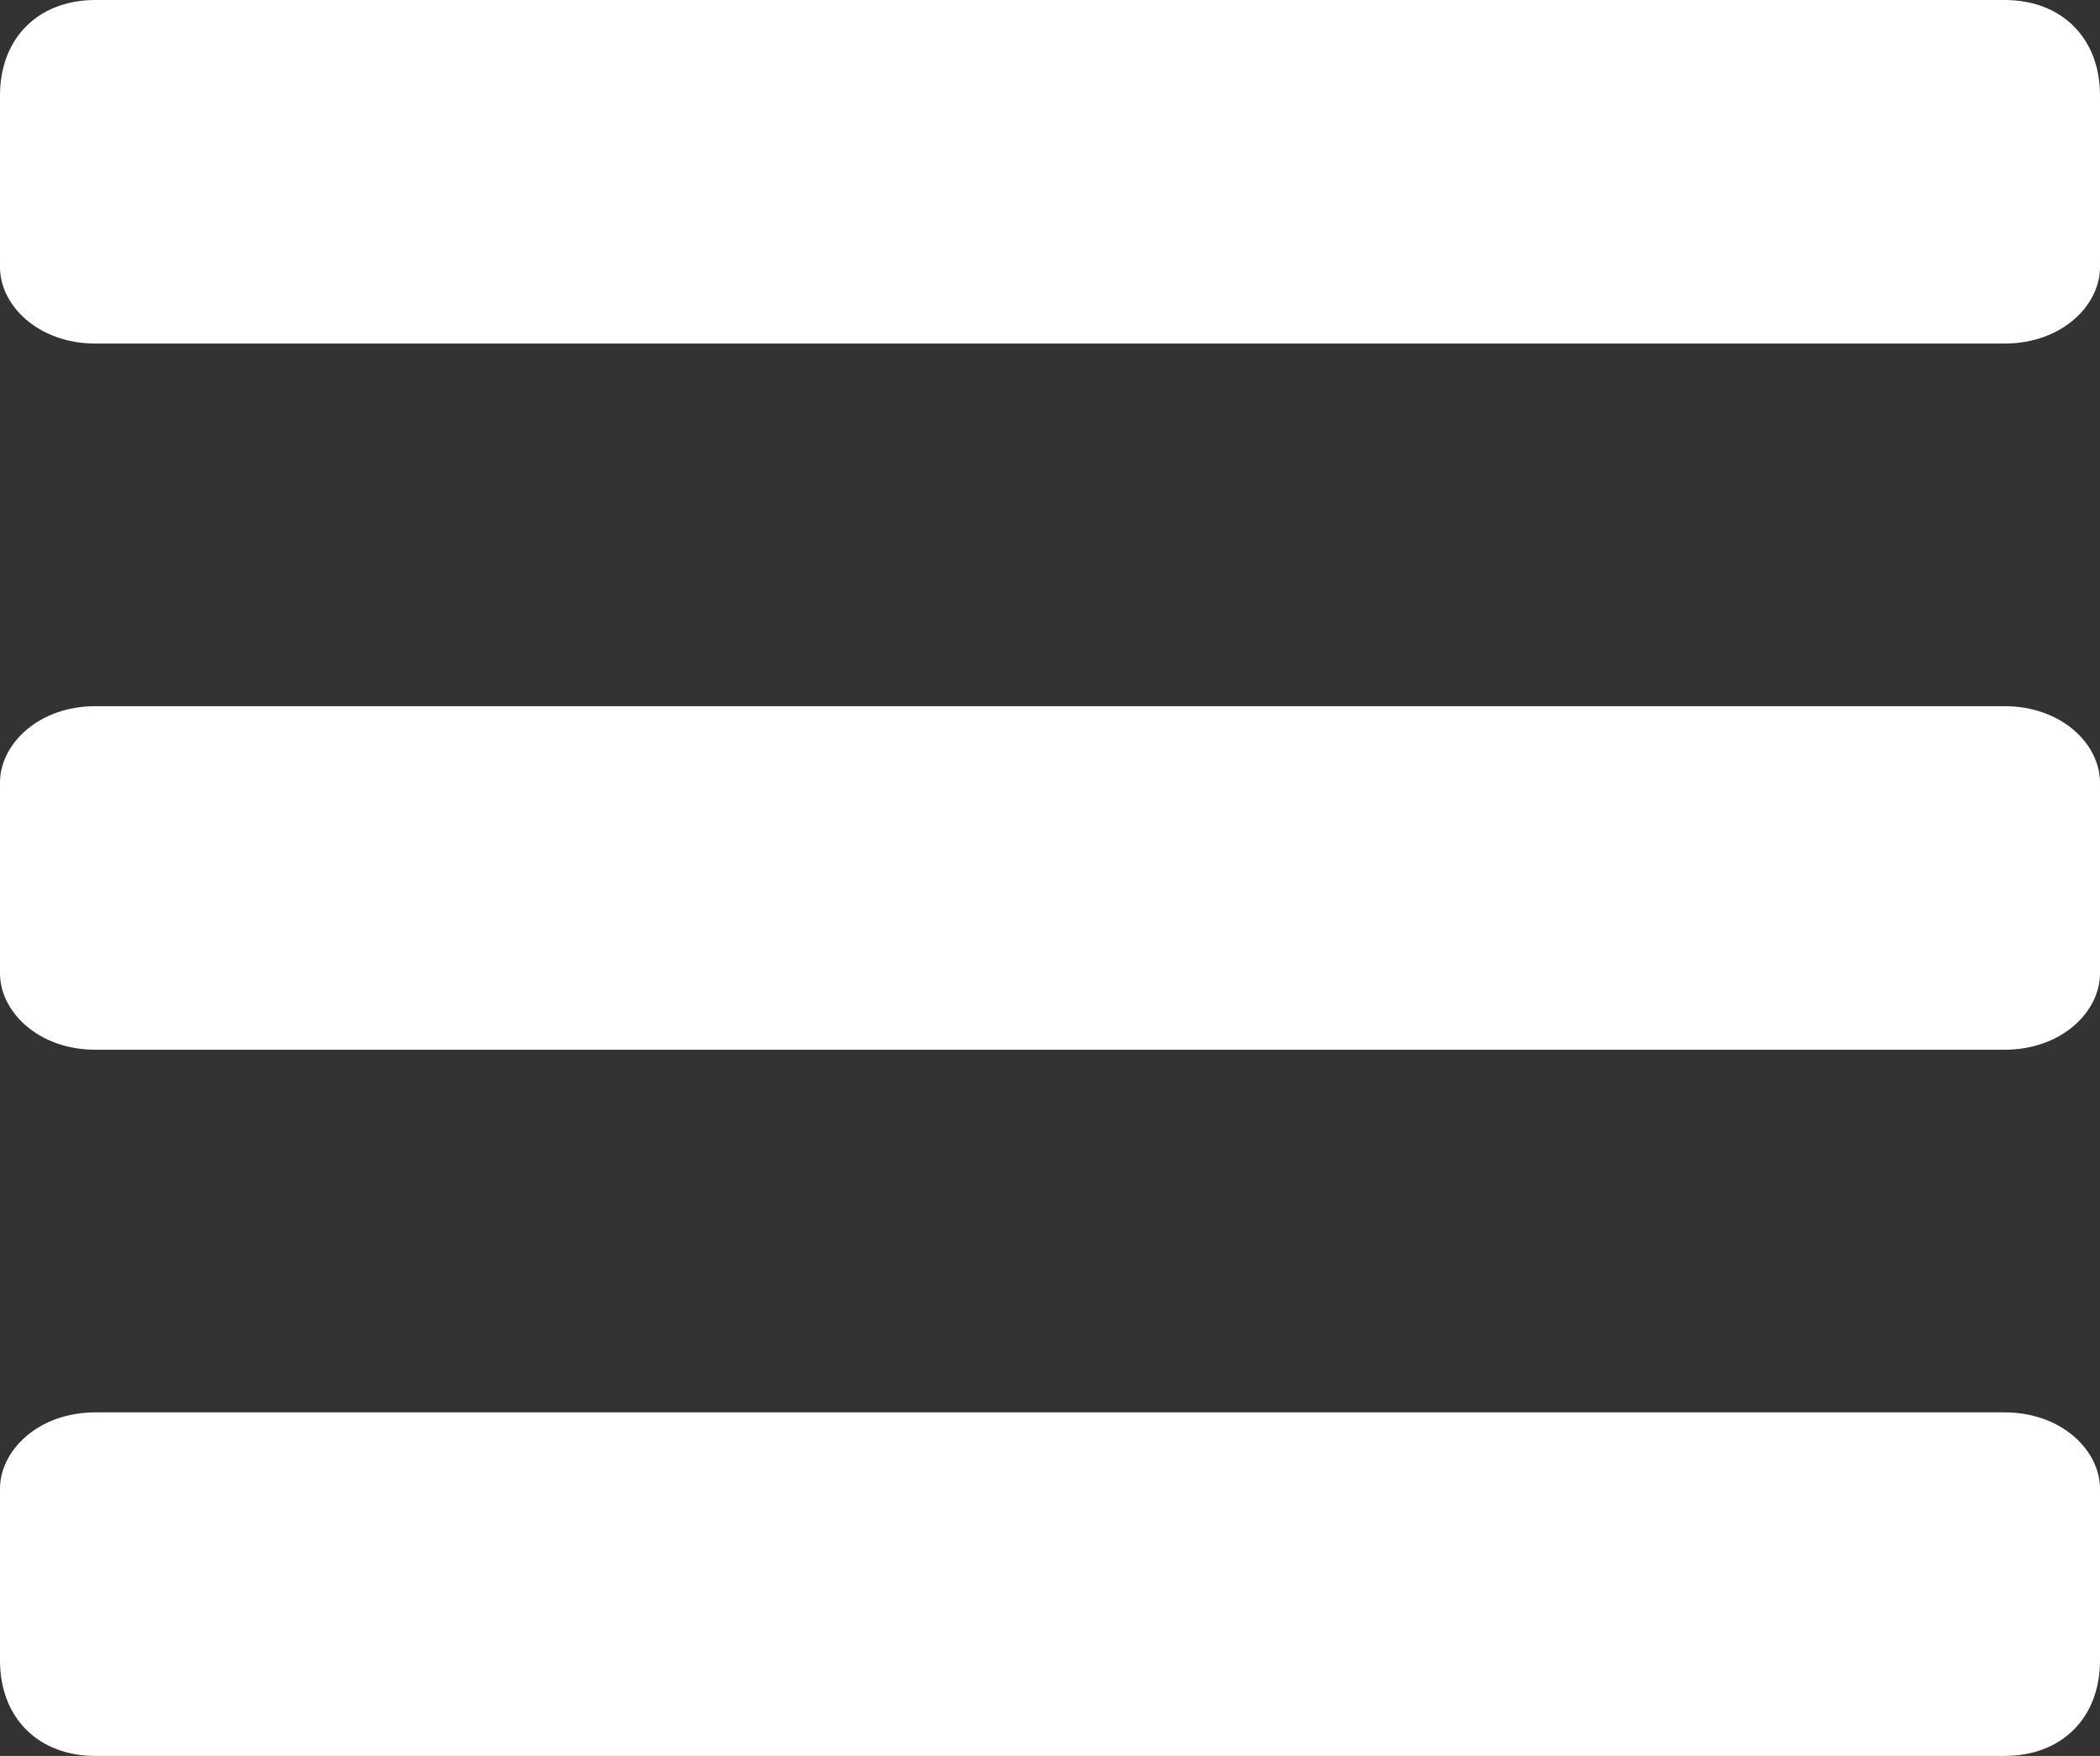
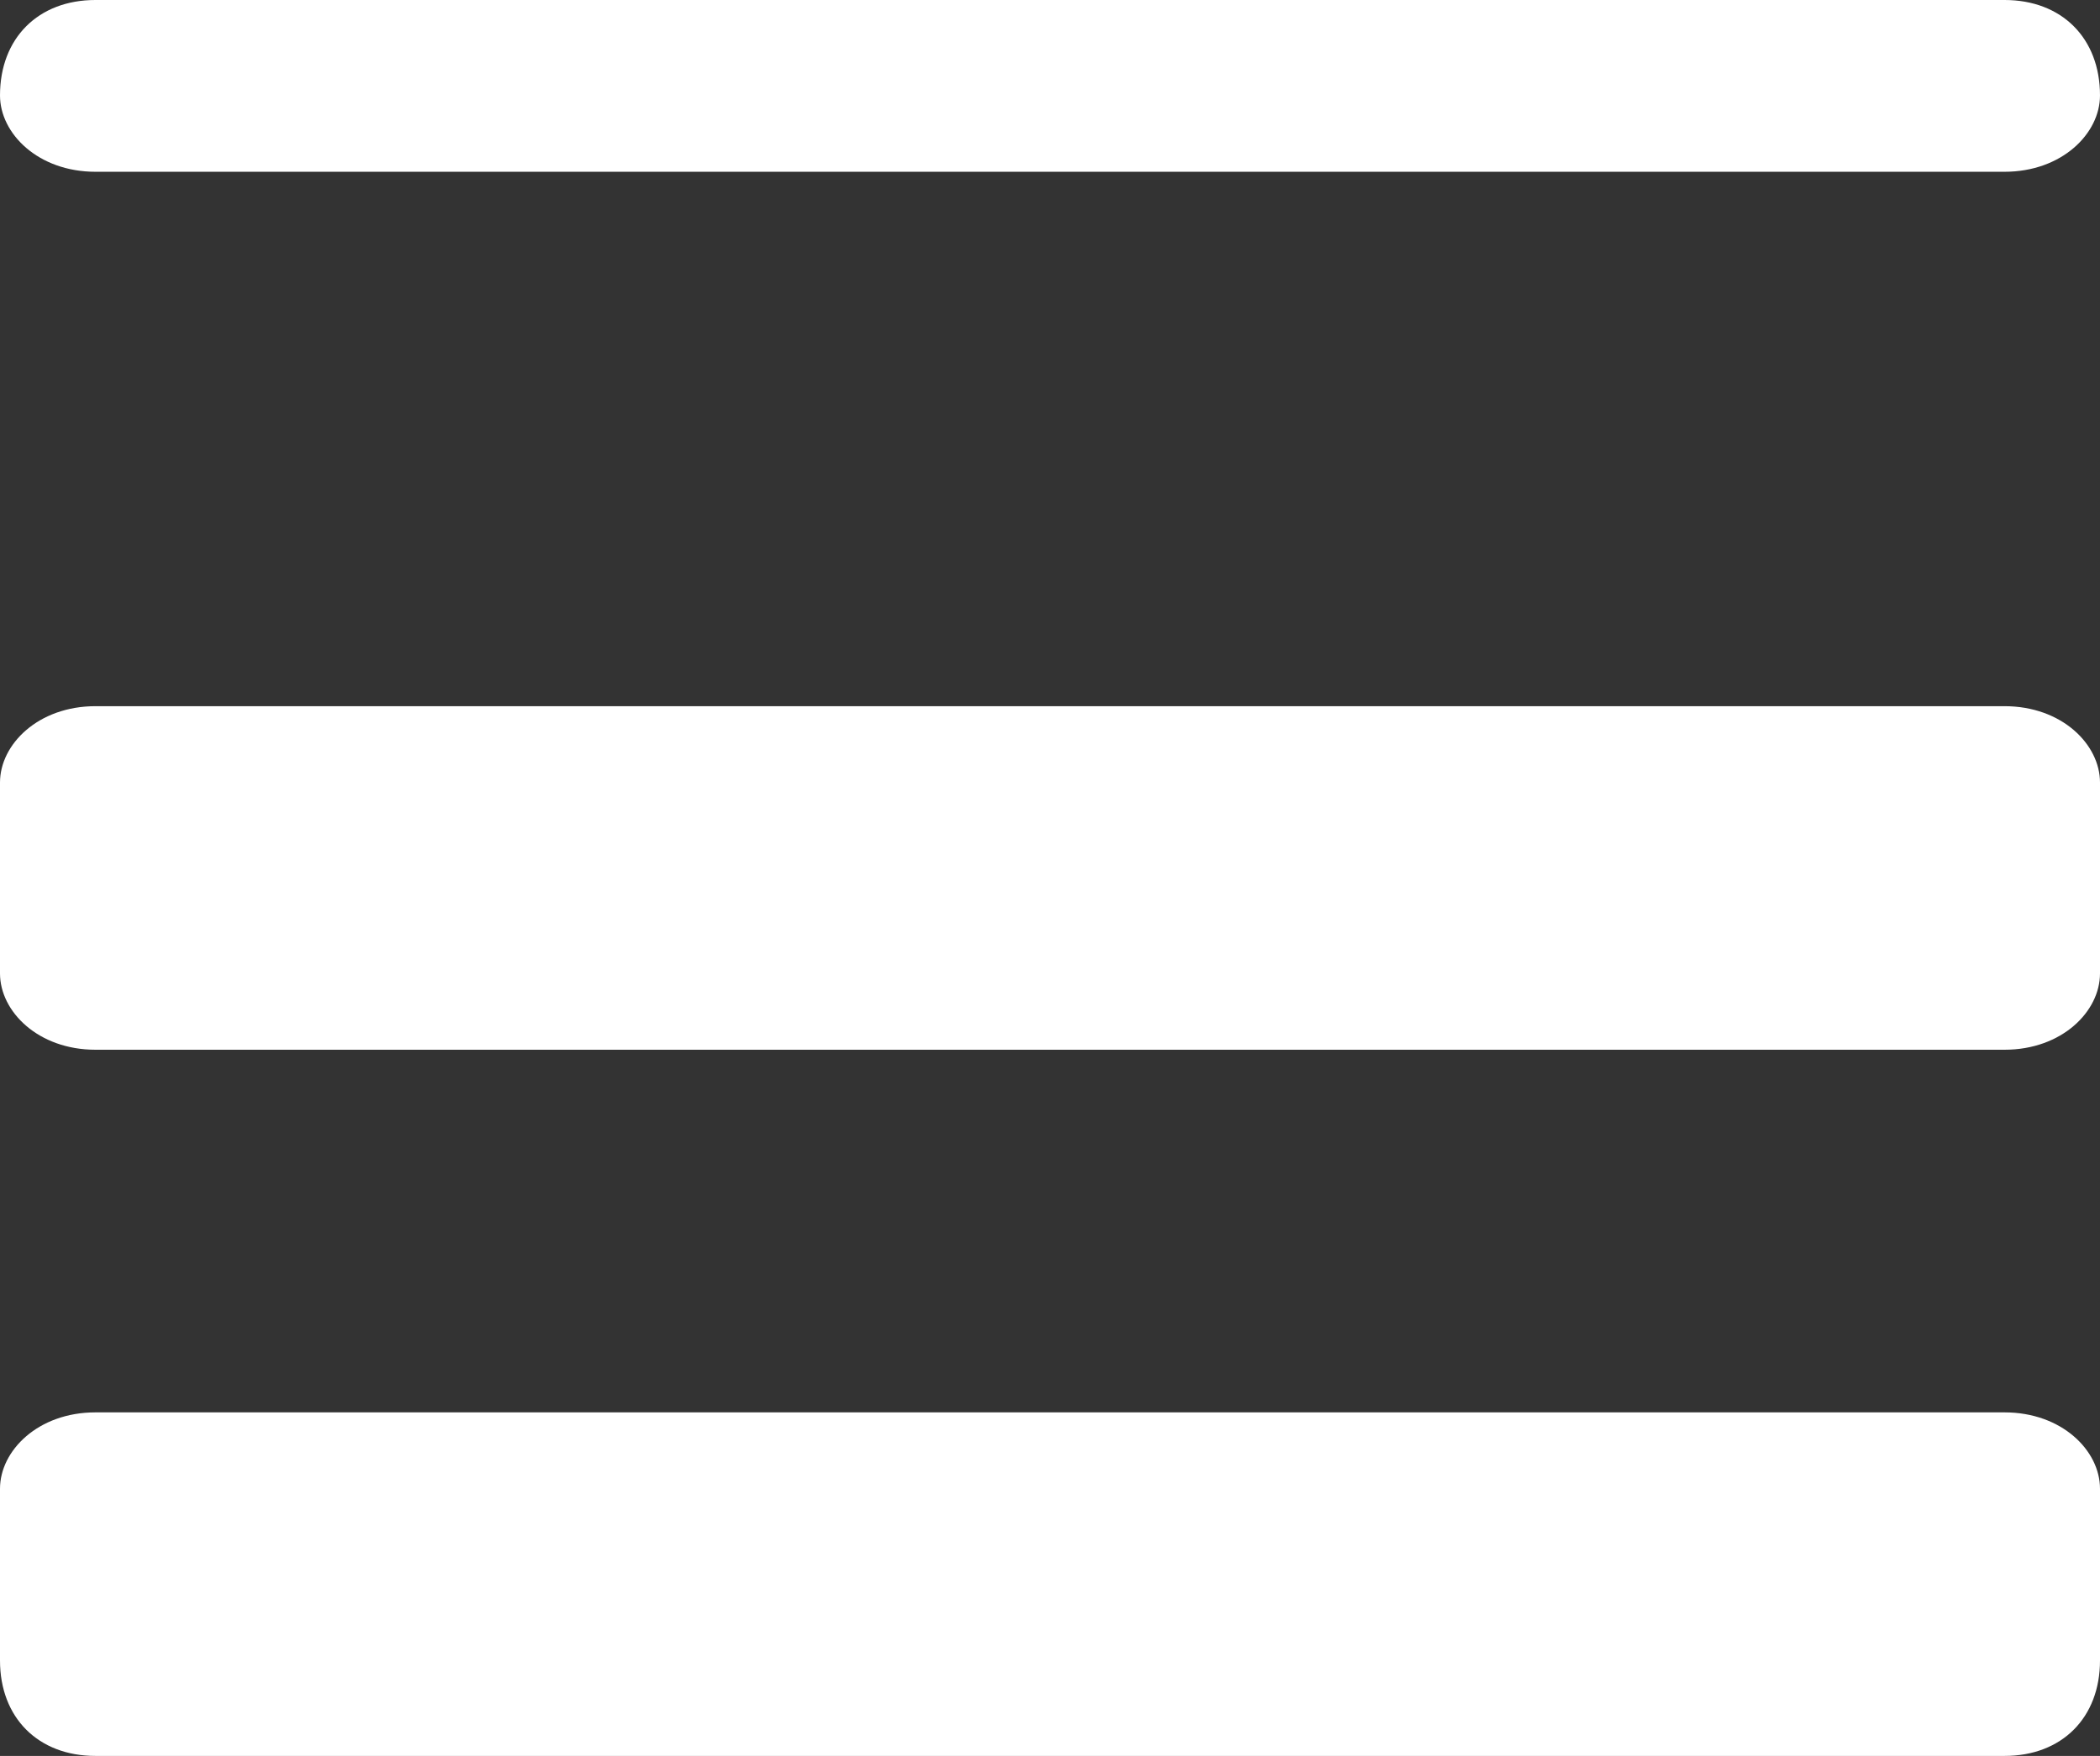
<svg xmlns="http://www.w3.org/2000/svg" xml:space="preserve" width="110px" height="92px" version="1.1" style="shape-rendering:geometricPrecision; text-rendering:geometricPrecision; image-rendering:optimizeQuality; fill-rule:evenodd; clip-rule:evenodd" viewBox="0 0 110 92">
  <rect x="0" y="0" width="110" height="92" fill="#333333" stroke="none" />
  <defs>
    <style type="text/css">
   
    .fil0 {fill:white}
   
  </style>
  </defs>
  <g id="Ebene_x0020_1">
-     <path class="fil0" d="M110 78c0,-2 -2,-4 -5,-4l-100 0c-3,0 -5,2 -5,4l0 9c0,3 2,5 5,5l100 0c3,0 5,-2 5,-5l0 -9zm0 -37c0,-2 -2,-4 -5,-4l-100 0c-3,0 -5,2 -5,4l0 10c0,2 2,4 5,4l100 0c3,0 5,-2 5,-4l0 -10zm0 -36c0,-3 -2,-5 -5,-5l-100 0c-3,0 -5,2 -5,5l0 9c0,2 2,4 5,4l100 0c3,0 5,-2 5,-4l0 -9z" />
+     <path class="fil0" d="M110 78c0,-2 -2,-4 -5,-4l-100 0c-3,0 -5,2 -5,4l0 9c0,3 2,5 5,5l100 0c3,0 5,-2 5,-5l0 -9zm0 -37c0,-2 -2,-4 -5,-4l-100 0c-3,0 -5,2 -5,4l0 10c0,2 2,4 5,4l100 0c3,0 5,-2 5,-4l0 -10zm0 -36c0,-3 -2,-5 -5,-5l-100 0c-3,0 -5,2 -5,5c0,2 2,4 5,4l100 0c3,0 5,-2 5,-4l0 -9z" />
  </g>
</svg>